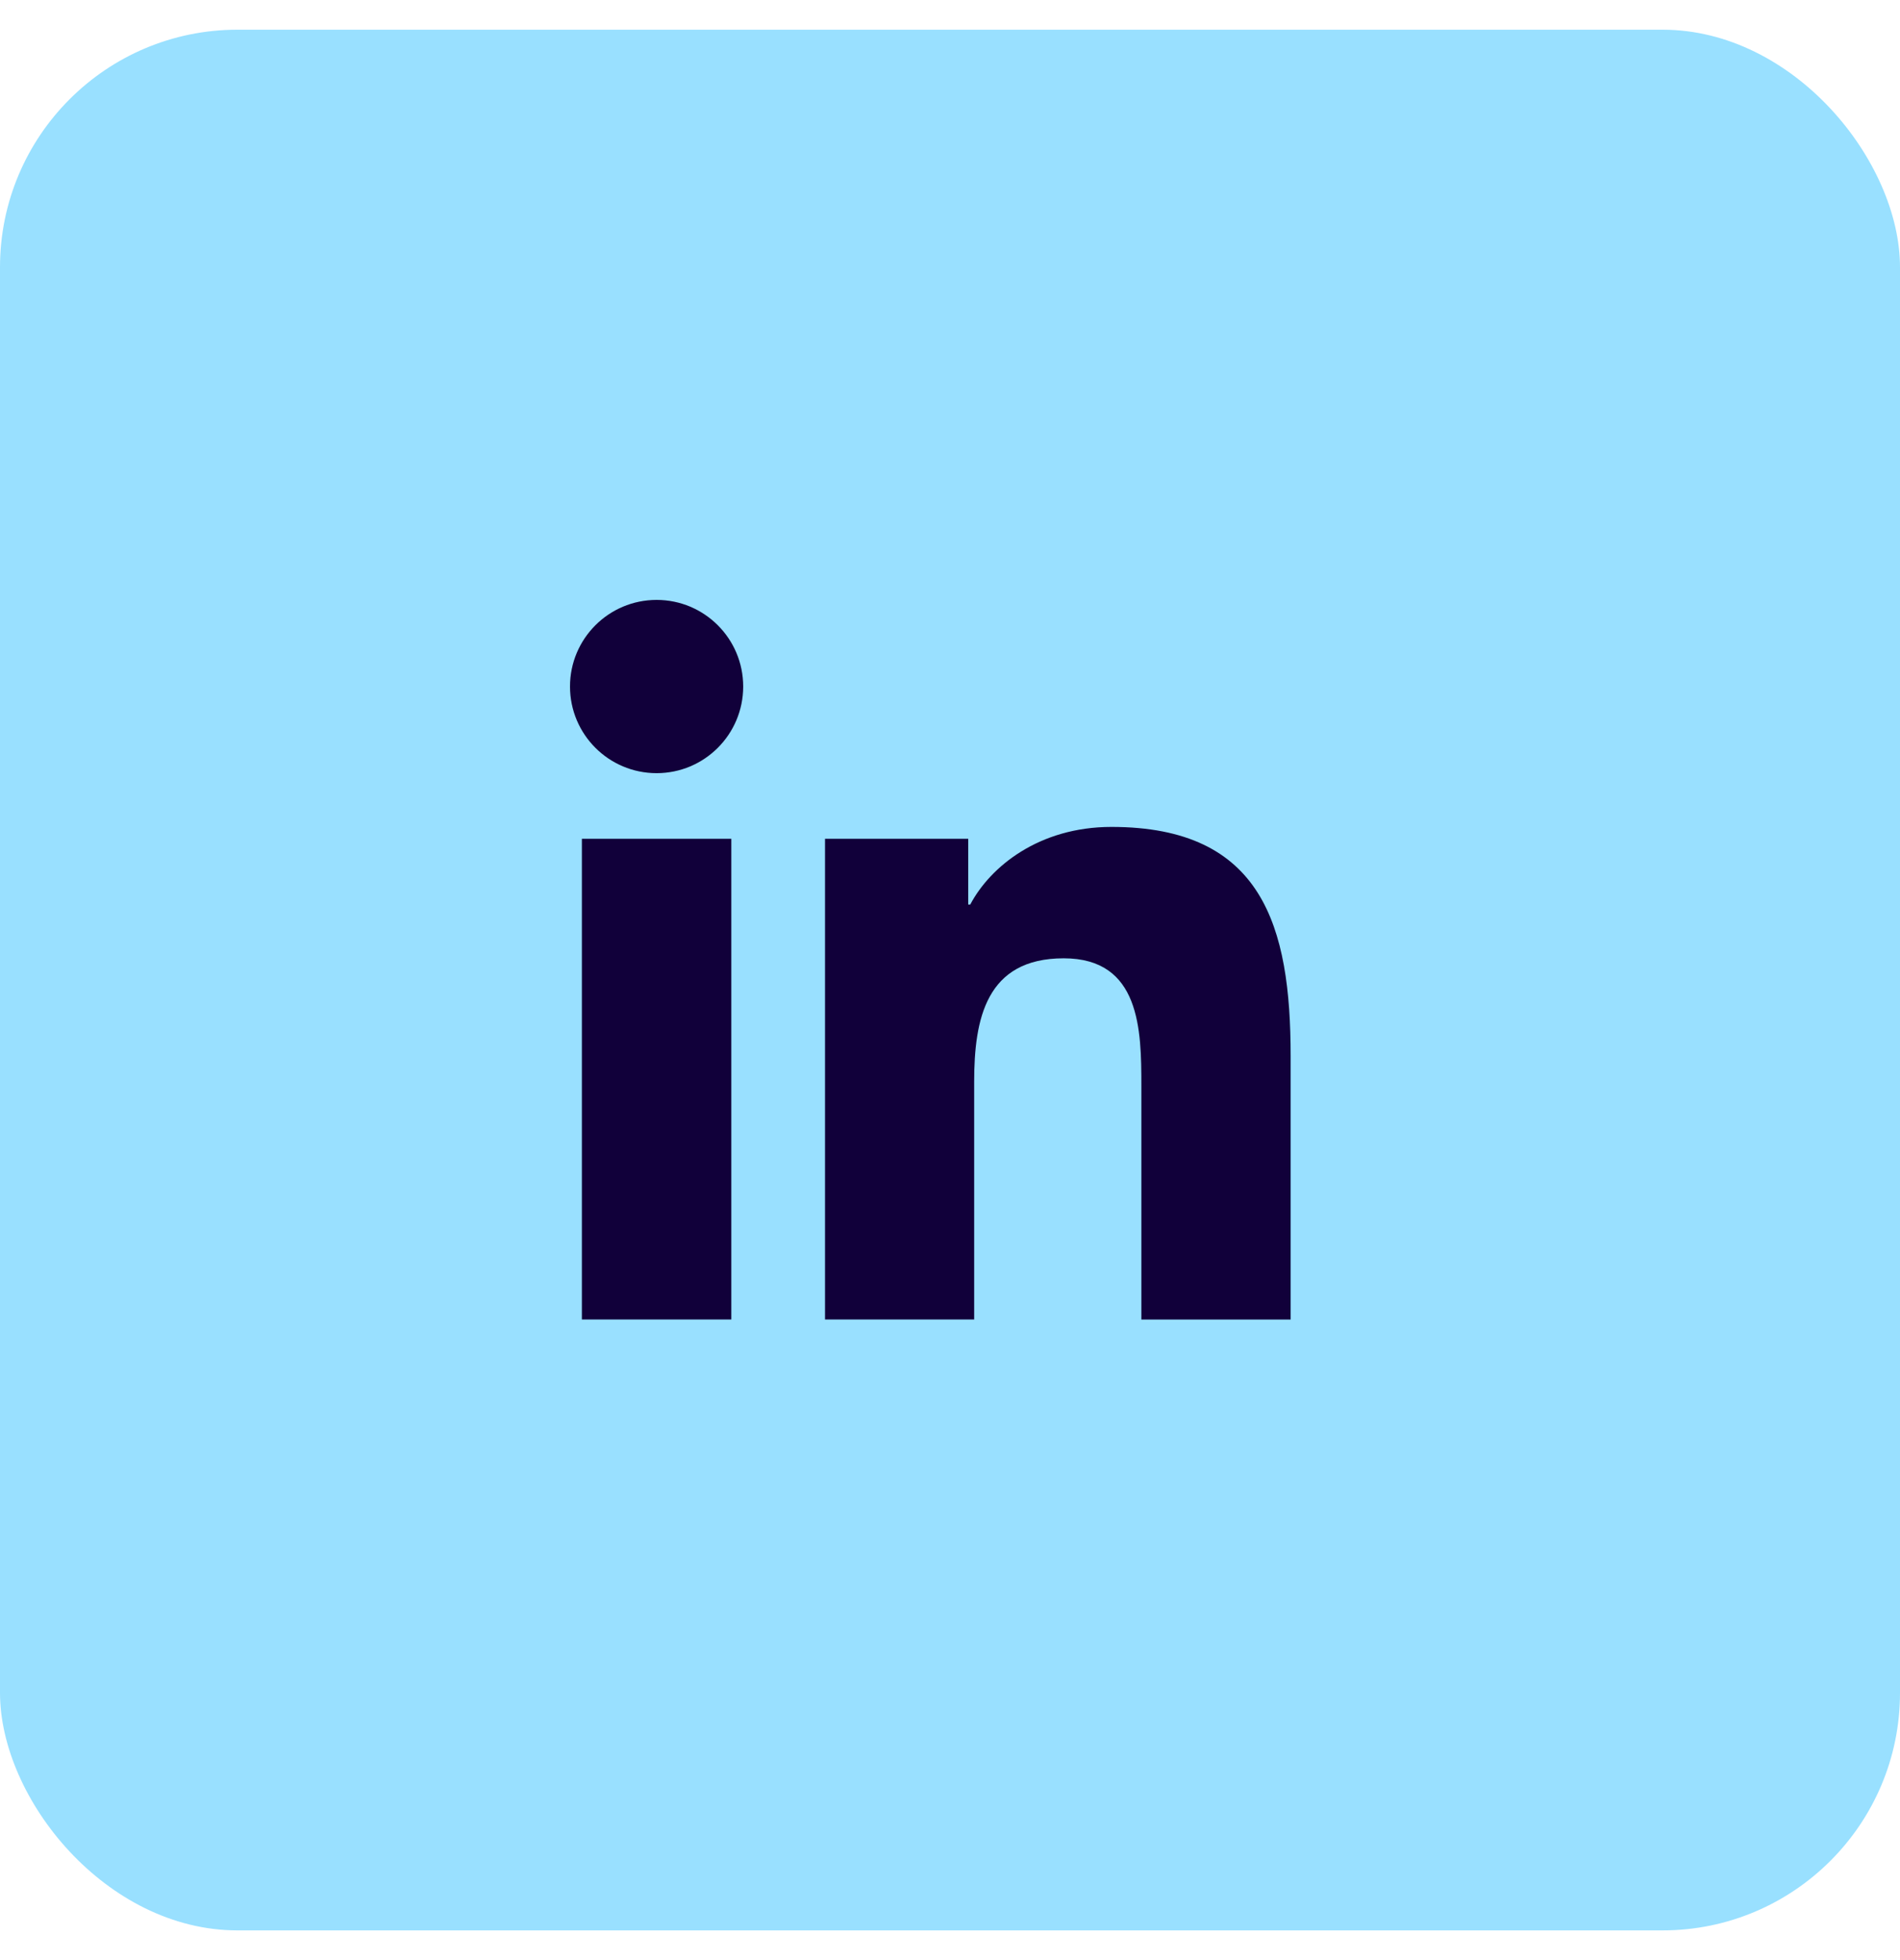
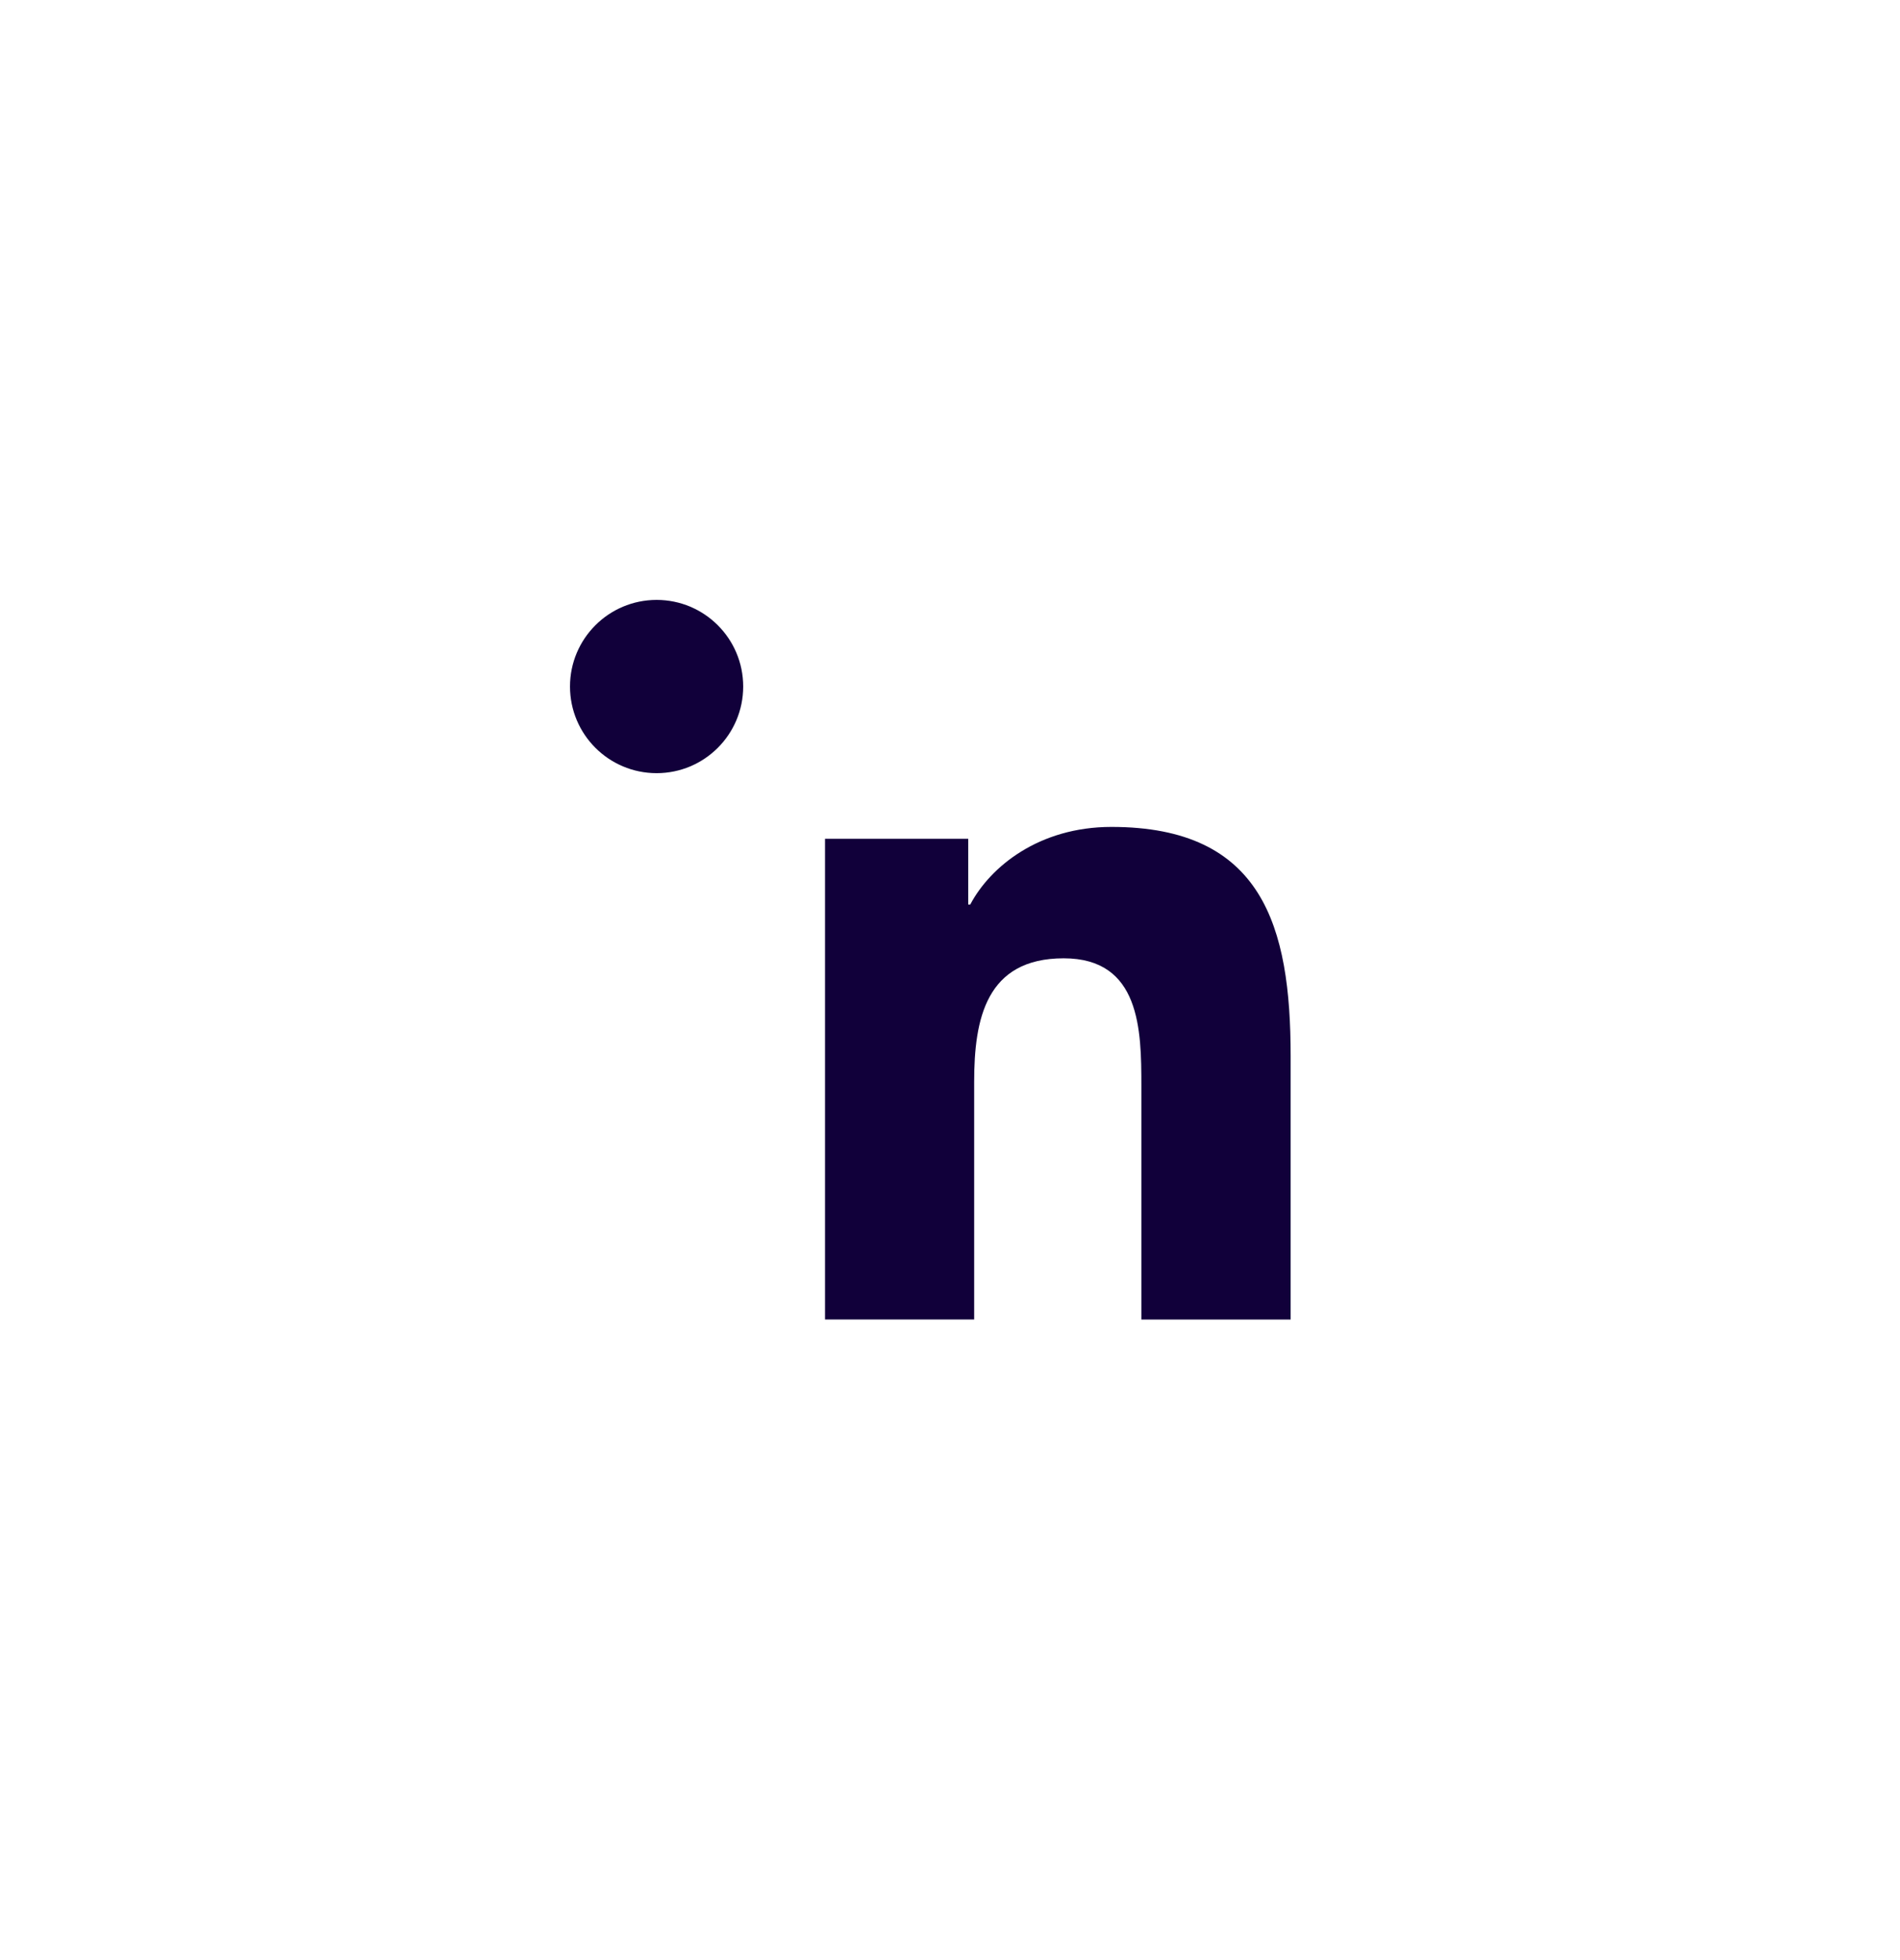
<svg xmlns="http://www.w3.org/2000/svg" width="32" height="33" viewBox="0 0 32 33" fill="none">
-   <rect y="0.5" width="32" height="32" rx="4" fill="#99E0FF" />
-   <path fill-rule="evenodd" clip-rule="evenodd" d="M12.517 11.558C12.517 12.364 11.864 13.017 11.059 13.017C10.253 13.017 9.6 12.364 9.6 11.558C9.6 10.753 10.253 10.1 11.059 10.1C11.864 10.1 12.517 10.753 12.517 11.558ZM13.895 22.215V14.122H16.307V15.229H16.341C16.676 14.594 17.496 13.922 18.719 13.922C21.267 13.922 21.737 15.598 21.737 17.778V22.216H19.223V18.28C19.223 17.342 19.207 16.134 17.915 16.134C16.606 16.134 16.407 17.157 16.407 18.213V22.215H13.895ZM12.317 14.122H9.8V22.215H12.317V14.122Z" fill="#11003A" />
+   <path fill-rule="evenodd" clip-rule="evenodd" d="M12.517 11.558C12.517 12.364 11.864 13.017 11.059 13.017C10.253 13.017 9.6 12.364 9.6 11.558C9.6 10.753 10.253 10.1 11.059 10.1C11.864 10.1 12.517 10.753 12.517 11.558ZM13.895 22.215V14.122H16.307V15.229H16.341C16.676 14.594 17.496 13.922 18.719 13.922C21.267 13.922 21.737 15.598 21.737 17.778V22.216H19.223V18.28C19.223 17.342 19.207 16.134 17.915 16.134C16.606 16.134 16.407 17.157 16.407 18.213V22.215H13.895ZM12.317 14.122V22.215H12.317V14.122Z" fill="#11003A" />
</svg>